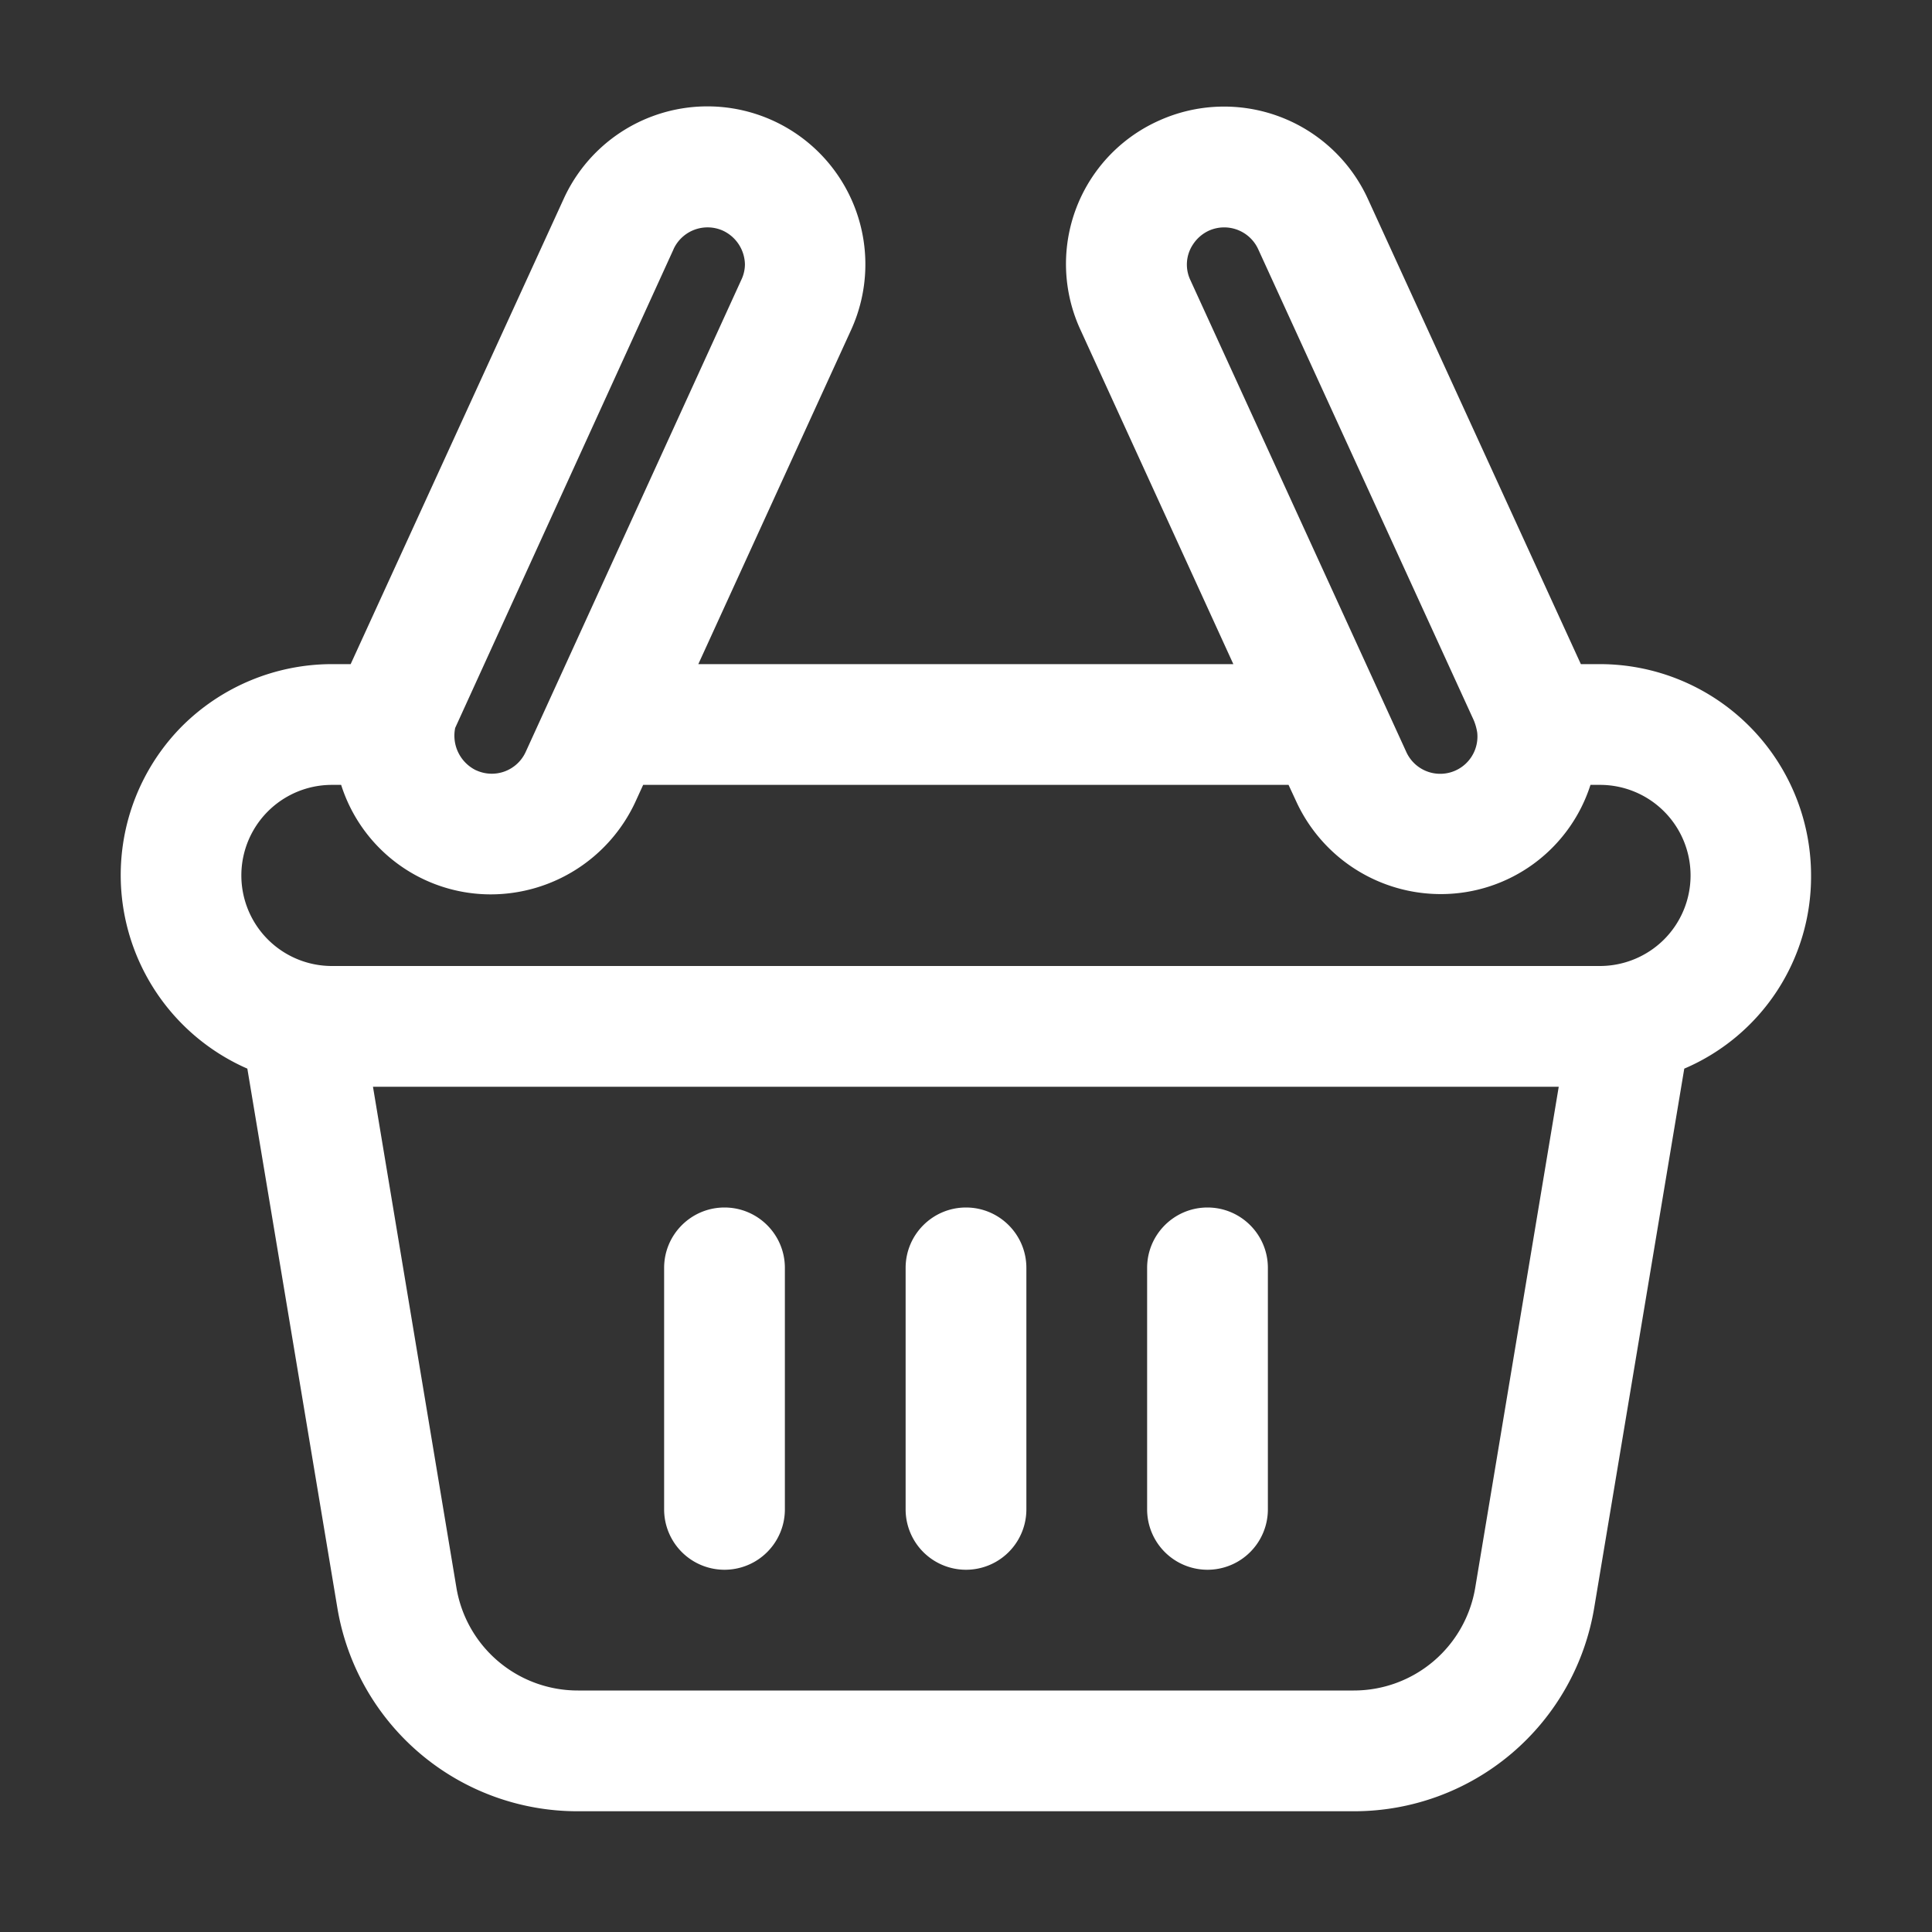
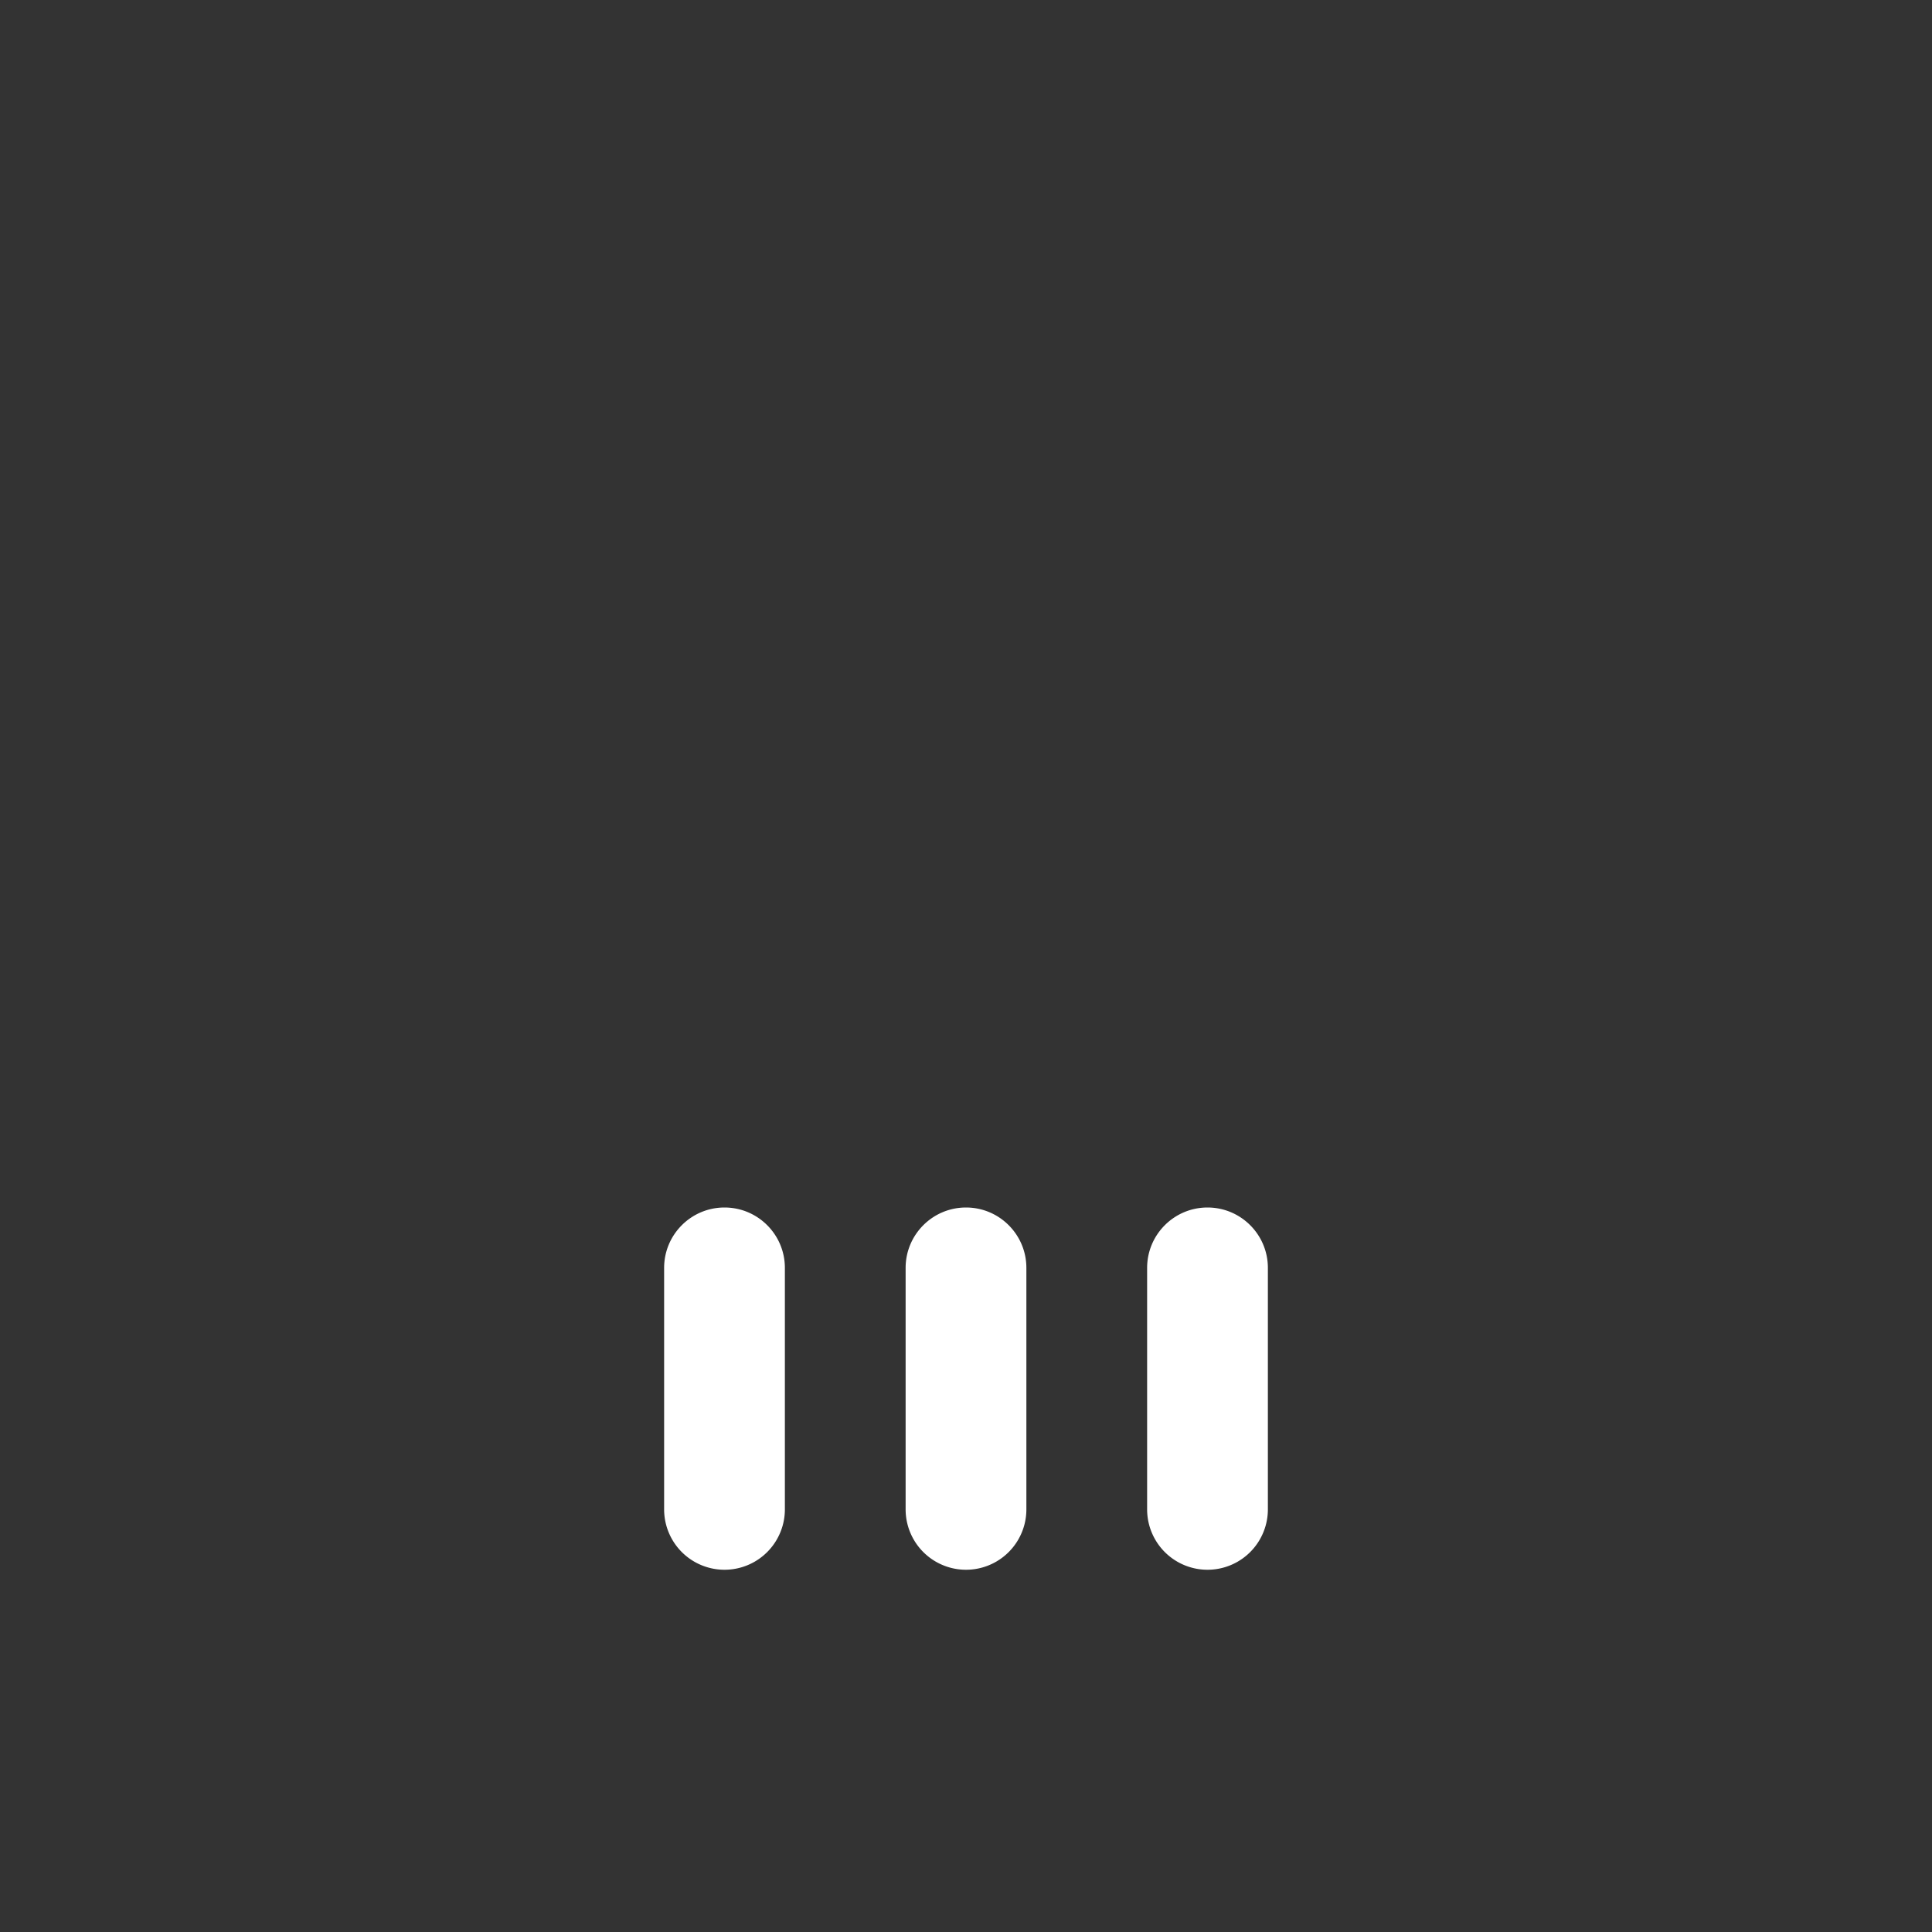
<svg xmlns="http://www.w3.org/2000/svg" width="40" height="40" fill="none">
  <rect width="100%" height="100%" fill="#333333" stroke="none" />
-   <path fill="#fff" d="M25.536 13.75H14.458l3.164-6.921a3.27 3.27 0 1 0-5.951-2.713L7.26 13.75h-.39a4.401 4.401 0 0 0-3.095 1.279 4.375 4.375 0 0 0 1.346 7.096l1.862 11.154a5.038 5.038 0 0 0 4.984 4.221h16.058a5.038 5.038 0 0 0 4.983-4.222l1.863-11.153a4.32 4.32 0 0 0 2.625-4 4.375 4.375 0 0 0-4.375-4.375h-.391l-4.41-9.633A3.274 3.274 0 0 0 23.989 2.5a3.25 3.25 0 0 0-1.634 4.296l3.18 6.954Zm-.89-7.95a.75.75 0 0 1 .054-.74.787.787 0 0 1 .33-.285.775.775 0 0 1 1.019.383l4.465 9.757c.033.08.056.163.07.249a.771.771 0 0 1-1.462.418L24.646 5.8Zm-10.7-.644a.776.776 0 0 1 1.02-.381.787.787 0 0 1 .457.7.75.75 0 0 1-.074.317l-4.467 9.78a.772.772 0 0 1-1.026.375h-.002a.797.797 0 0 1-.43-.876l4.523-9.915Zm16.598 27.71A2.548 2.548 0 0 1 28.026 35H11.968a2.547 2.547 0 0 1-2.519-2.133L7.722 22.5h24.55l-1.728 10.366Zm3.905-13.412c-.353.35-.83.546-1.327.546H6.872a1.875 1.875 0 0 1 0-3.75h.191a3.25 3.25 0 0 0 3.098 2.267 3.304 3.304 0 0 0 2.987-1.9l.168-.367h13.362l.174.375a3.294 3.294 0 0 0 2.98 1.886 3.25 3.25 0 0 0 3.097-2.261h.193a1.875 1.875 0 0 1 1.327 3.204Z" />
  <path fill="#fff" d="M15 25c-.69 0-1.25.56-1.25 1.25v5a1.25 1.25 0 1 0 2.5 0v-5c0-.69-.56-1.25-1.25-1.25Zm10 0c-.69 0-1.25.56-1.25 1.25v5a1.25 1.25 0 1 0 2.5 0v-5c0-.69-.56-1.25-1.25-1.25Zm-5 0c-.69 0-1.25.56-1.25 1.25v5a1.25 1.25 0 1 0 2.5 0v-5c0-.69-.56-1.25-1.25-1.25Z" />
</svg>